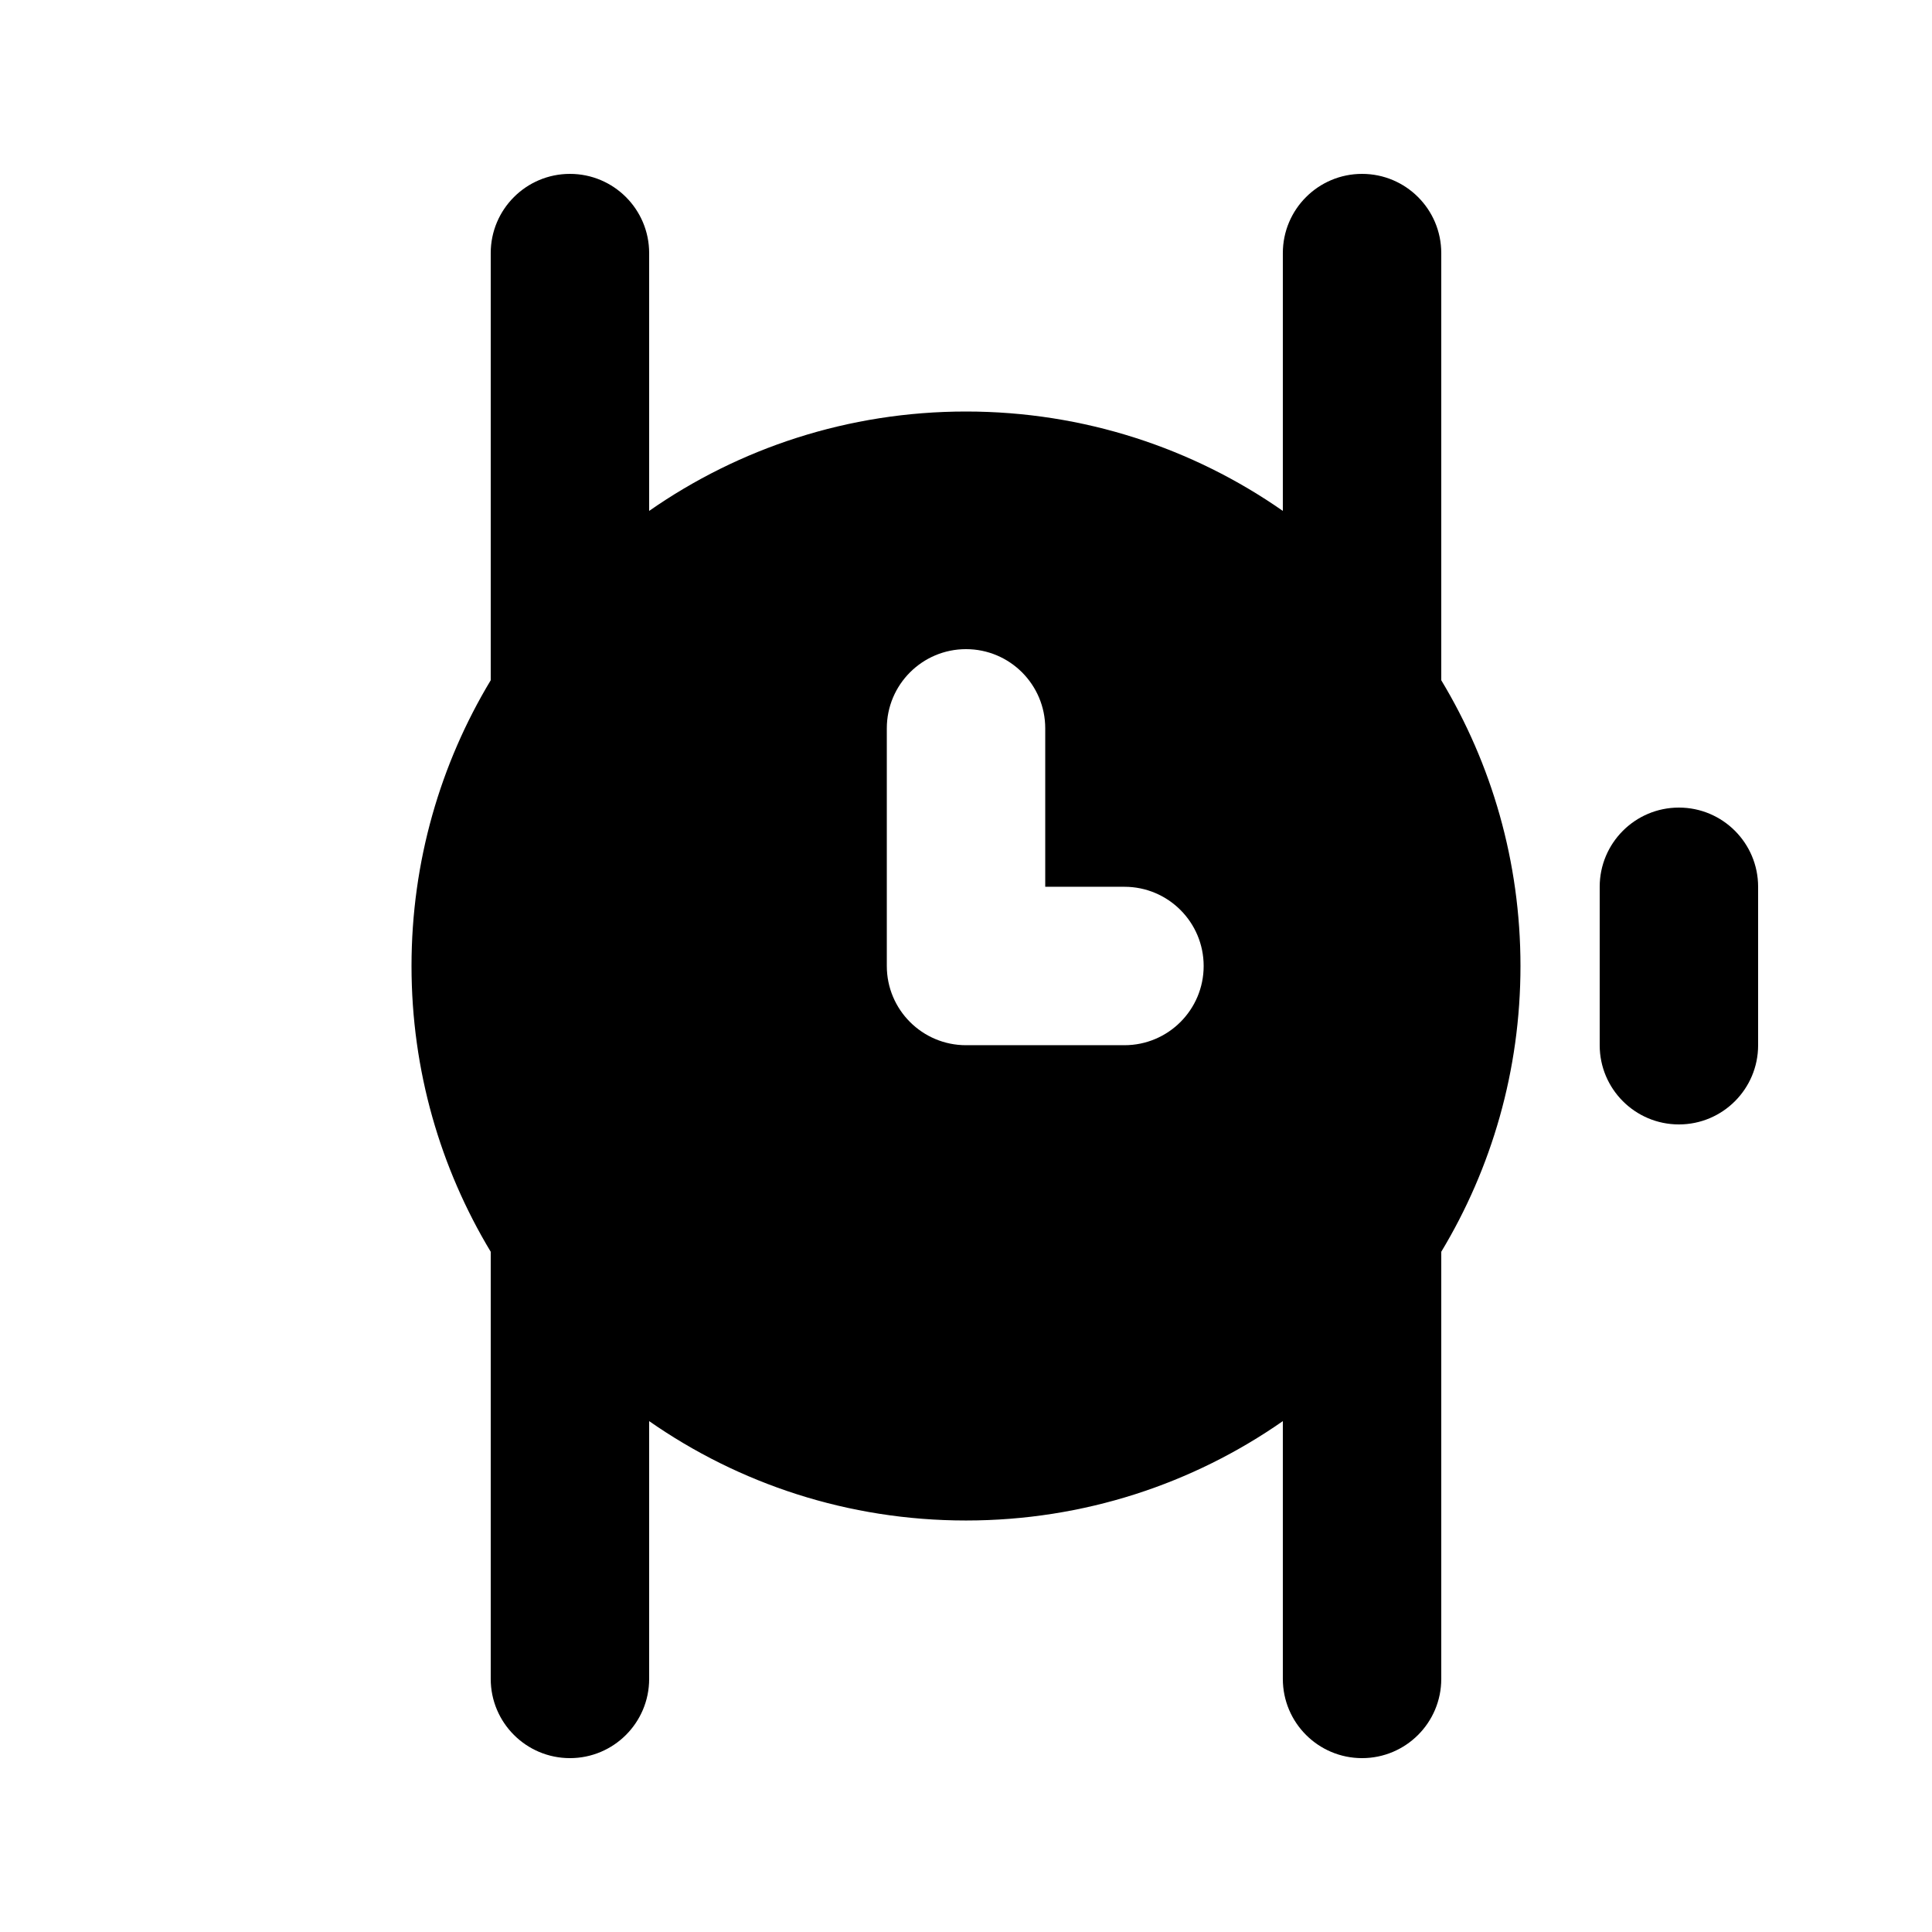
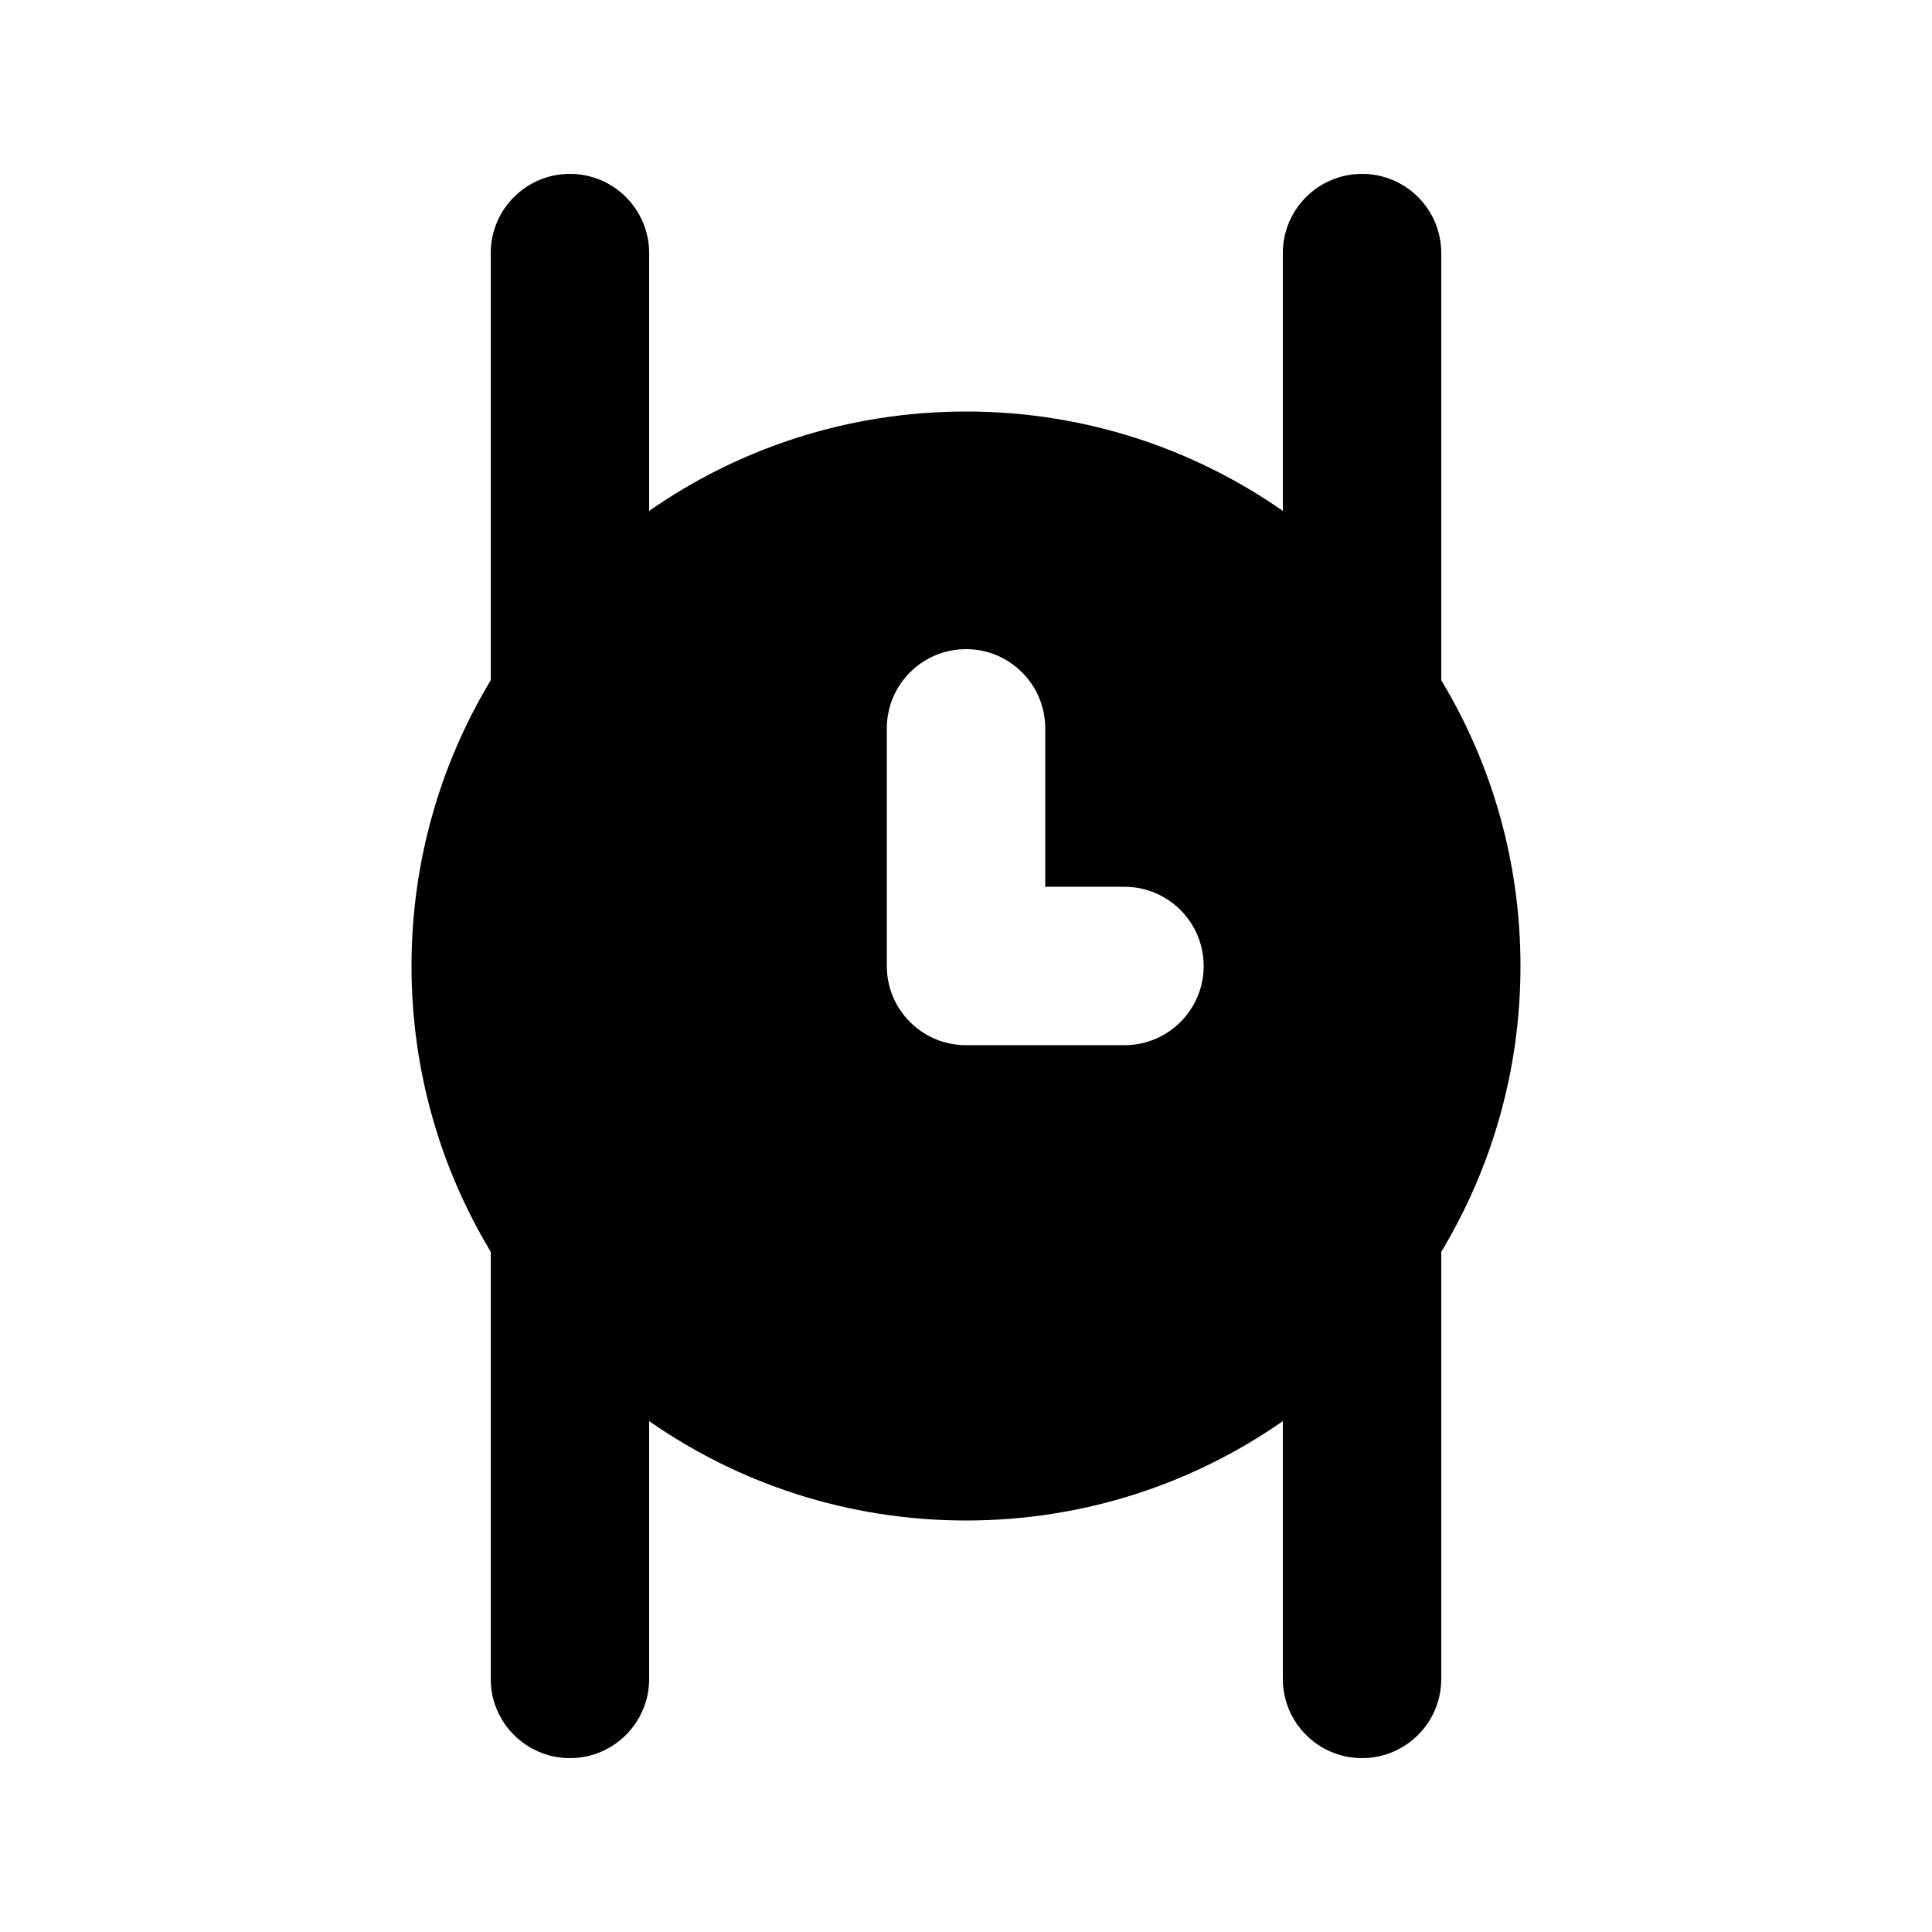
<svg xmlns="http://www.w3.org/2000/svg" fill="#000000" width="800px" height="800px" version="1.1" viewBox="144 144 512 512">
  <g>
    <path d="m295.04 190.08c11.594 0 20.992 9.398 20.992 20.992v68.324c23.801-16.605 52.746-26.34 83.969-26.34 31.219 0 60.164 9.734 83.965 26.34v-68.324c0-11.594 9.398-20.992 20.992-20.992 11.598 0 20.992 9.398 20.992 20.992v113.2c13.328 22.113 20.992 48.027 20.992 75.73s-7.664 53.613-20.992 75.73v113.2c0 11.594-9.395 20.992-20.992 20.992-11.594 0-20.992-9.398-20.992-20.992v-68.32c-23.801 16.602-52.746 26.336-83.965 26.336-31.223 0-60.168-9.734-83.969-26.336v68.32c0 11.594-9.398 20.992-20.992 20.992s-20.992-9.398-20.992-20.992v-113.2c-13.328-22.117-20.992-48.027-20.992-75.73s7.664-53.617 20.992-75.73v-113.2c0-11.594 9.398-20.992 20.992-20.992zm146.95 230.91c11.594 0 20.992-9.398 20.992-20.992s-9.398-20.992-20.992-20.992h-20.992v-41.984c0-11.594-9.398-20.992-20.992-20.992s-20.992 9.398-20.992 20.992v62.977c0 11.594 9.398 20.992 20.992 20.992z" fill-rule="evenodd" />
-     <path d="m609.92 379.01c0-11.594-9.398-20.992-20.992-20.992s-20.992 9.398-20.992 20.992v41.984c0 11.594 9.398 20.992 20.992 20.992s20.992-9.398 20.992-20.992z" />
  </g>
</svg>